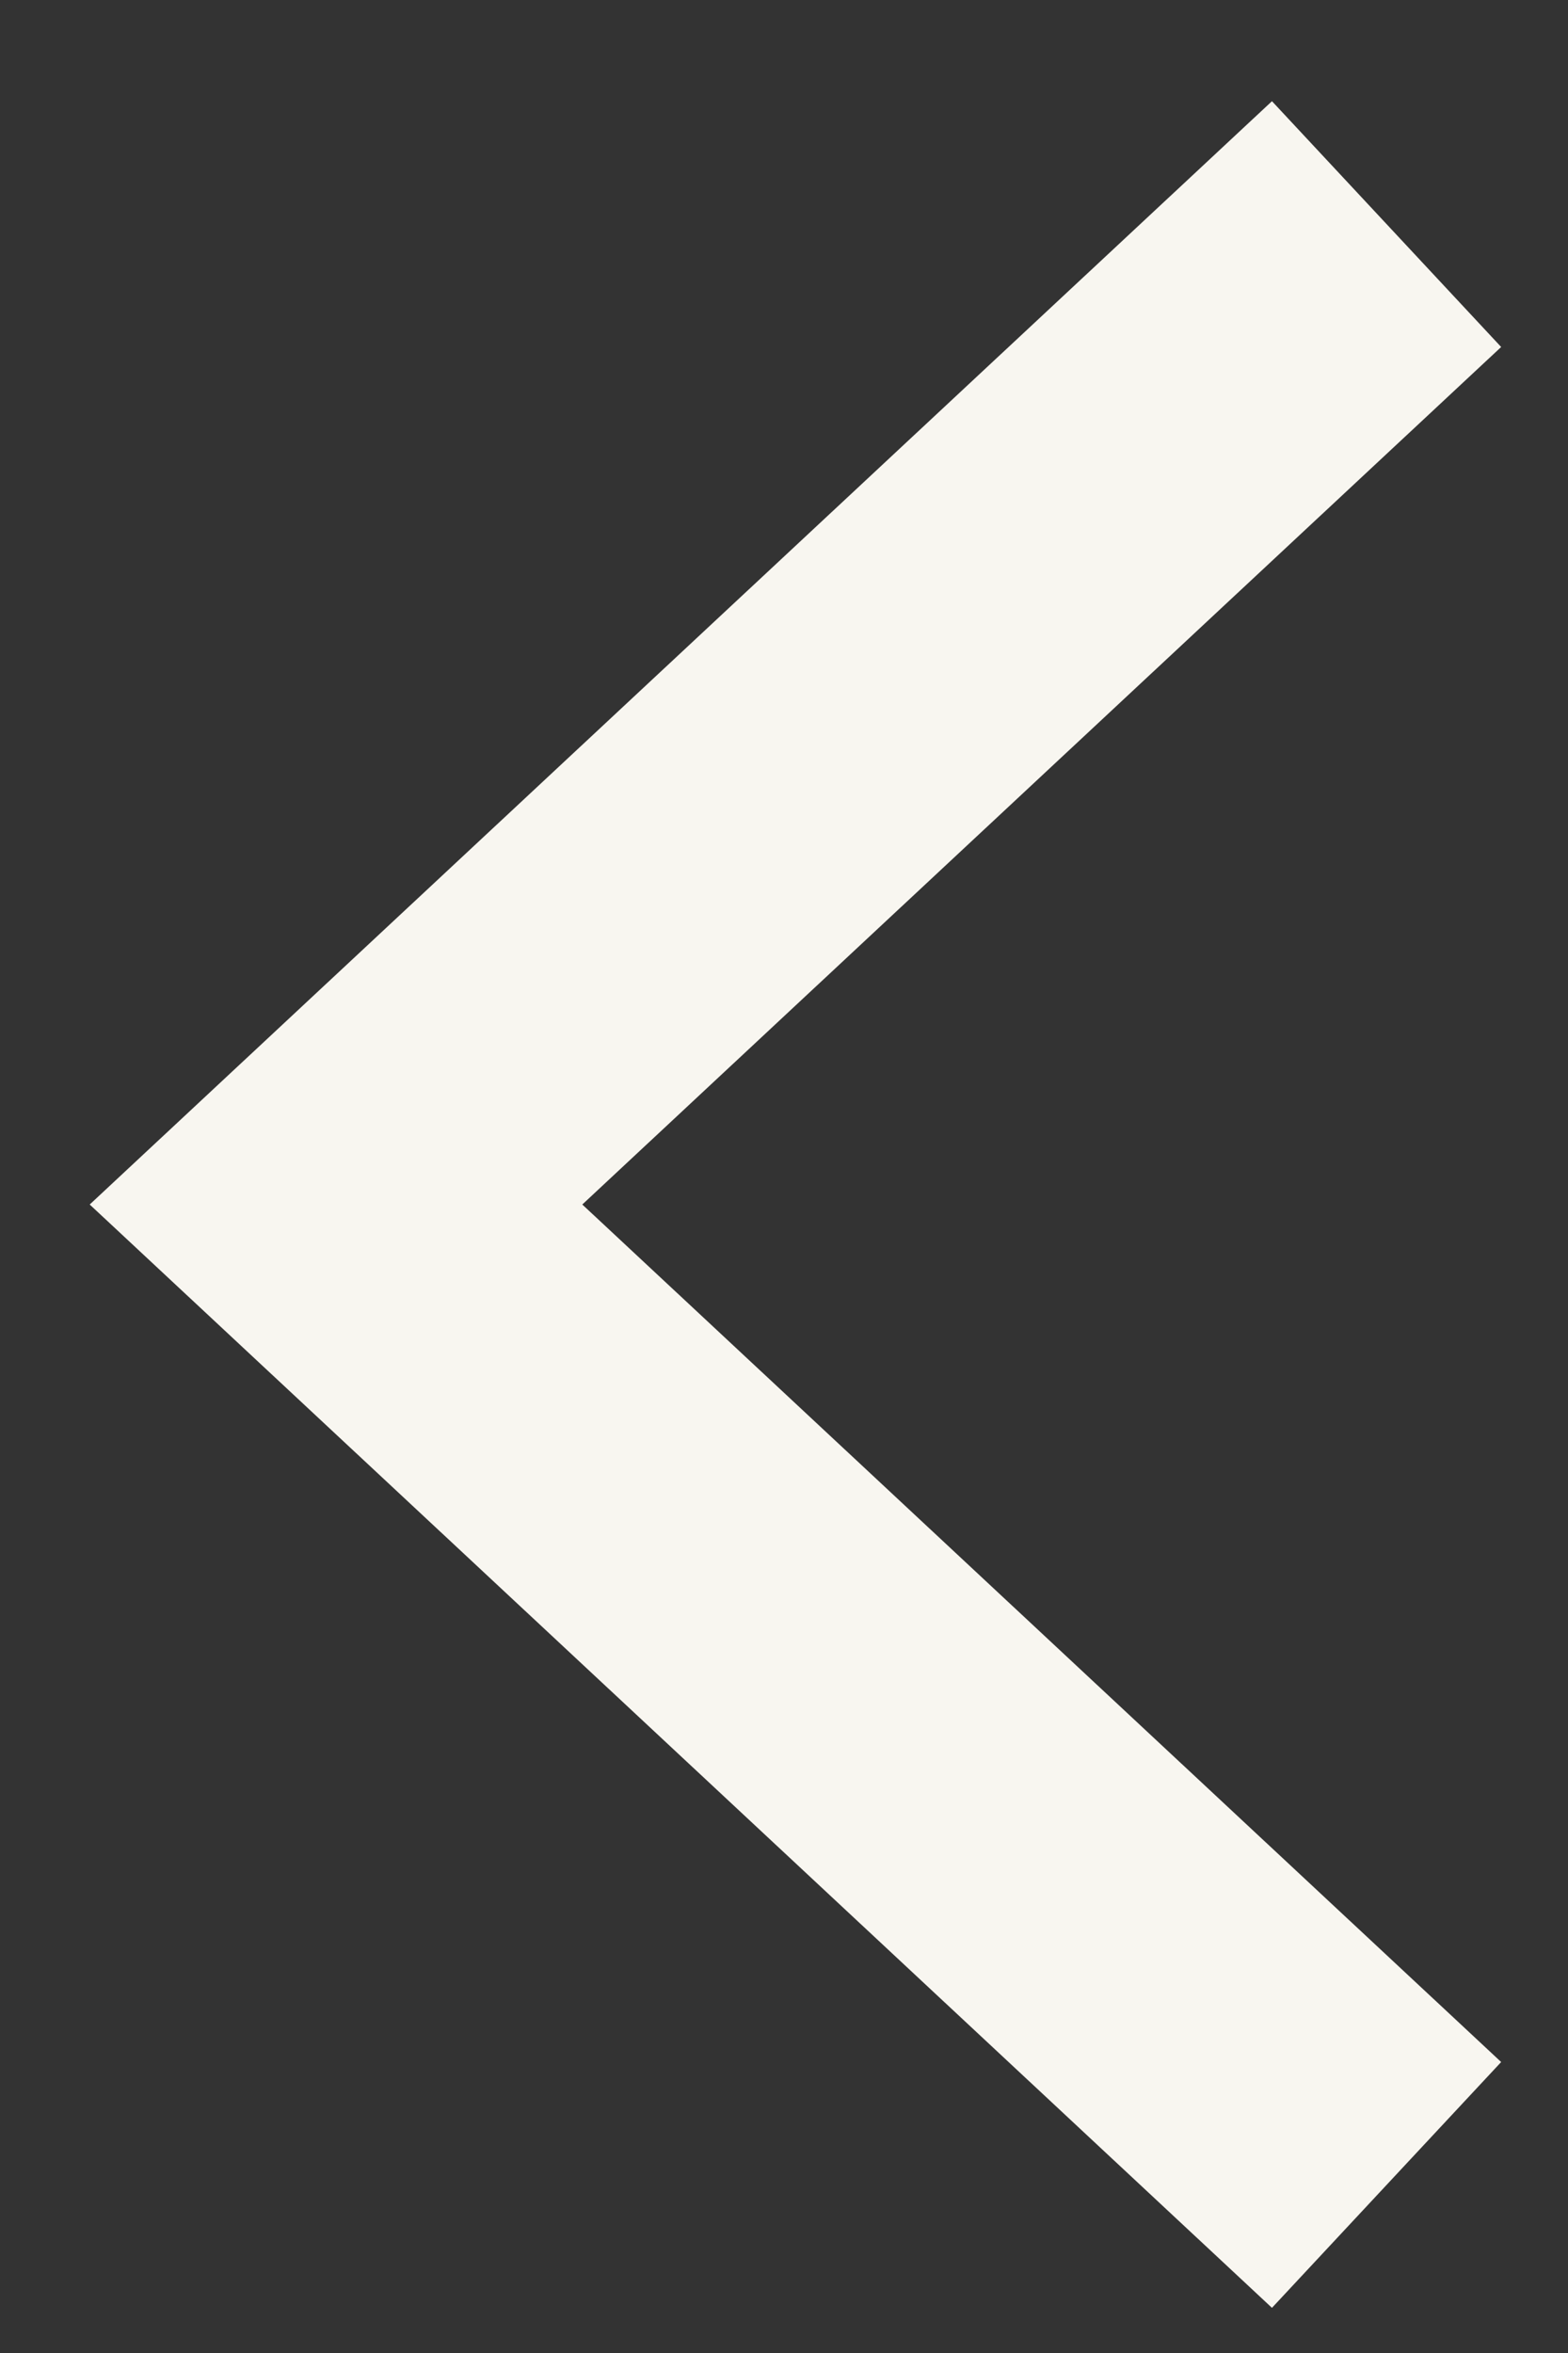
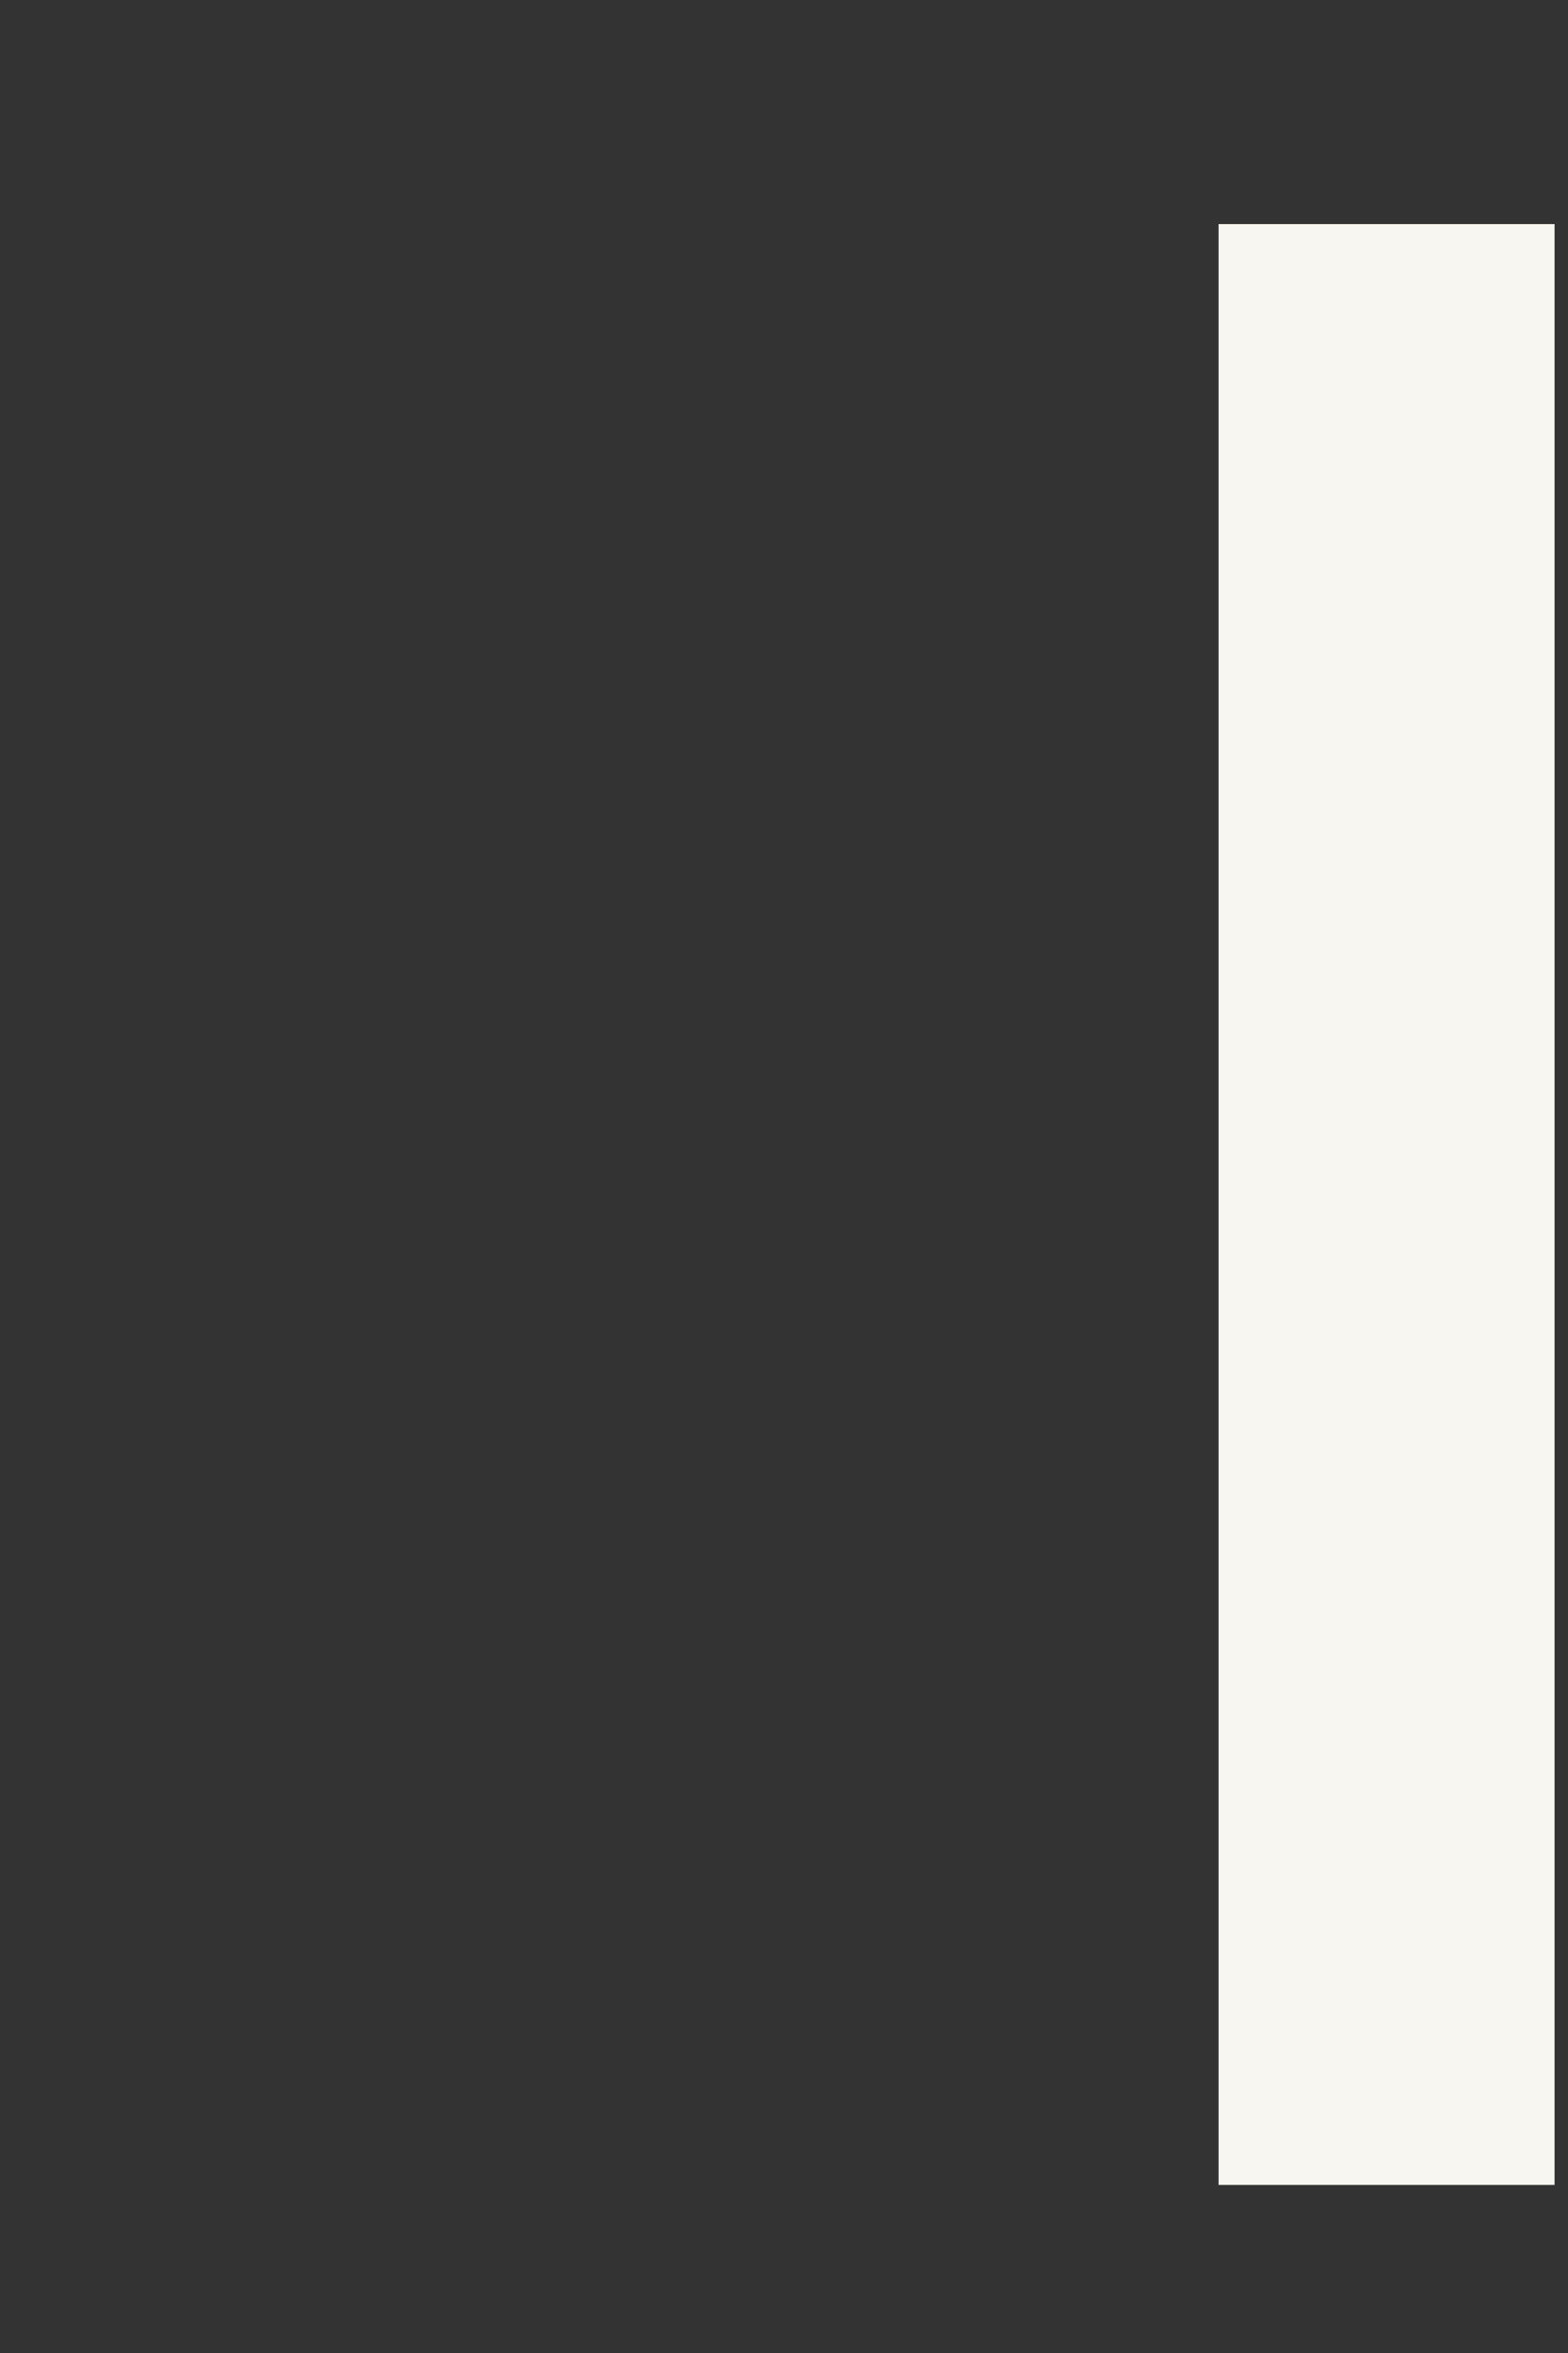
<svg xmlns="http://www.w3.org/2000/svg" width="14" height="21" viewBox="0 0 14 21" fill="none">
  <rect x="0" y="0" width="14" height="21" fill="#333333" stroke="none" />
-   <path d="M12.38 2L3 10.75L12.38 19.5" stroke="#F8F6F0" stroke-width="3" />
+   <path d="M12.38 2L12.38 19.5" stroke="#F8F6F0" stroke-width="3" />
</svg>